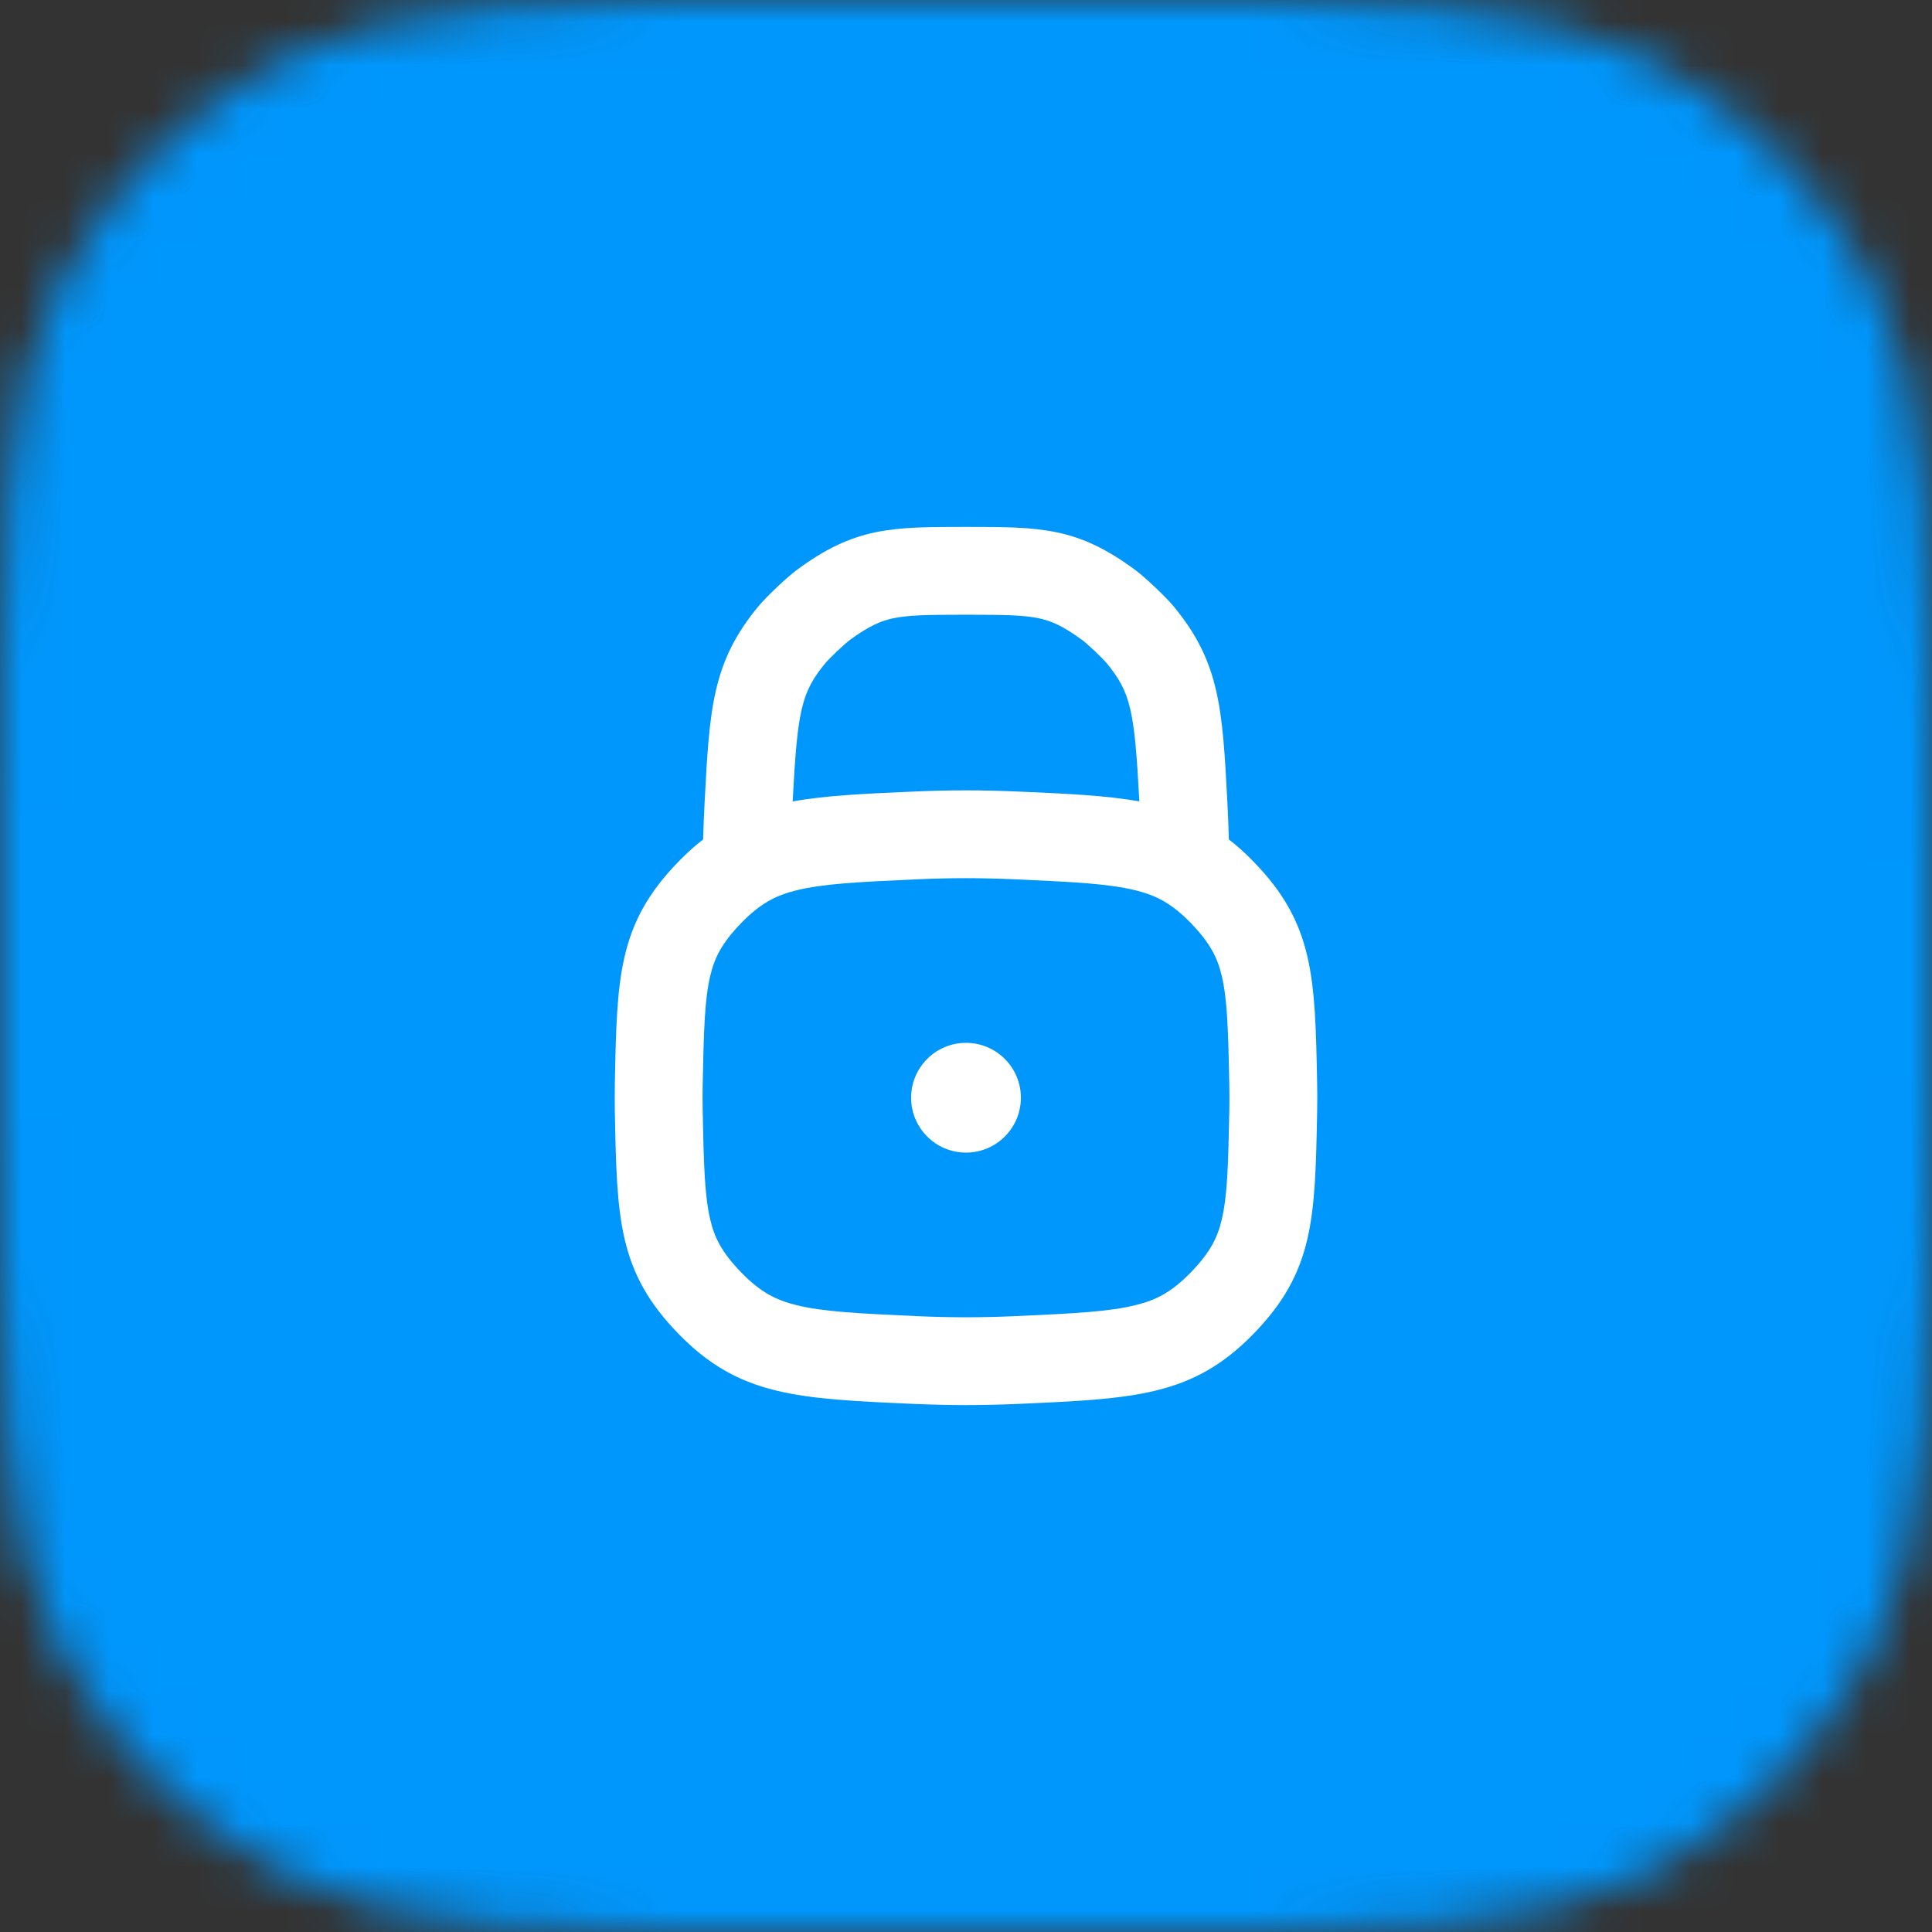
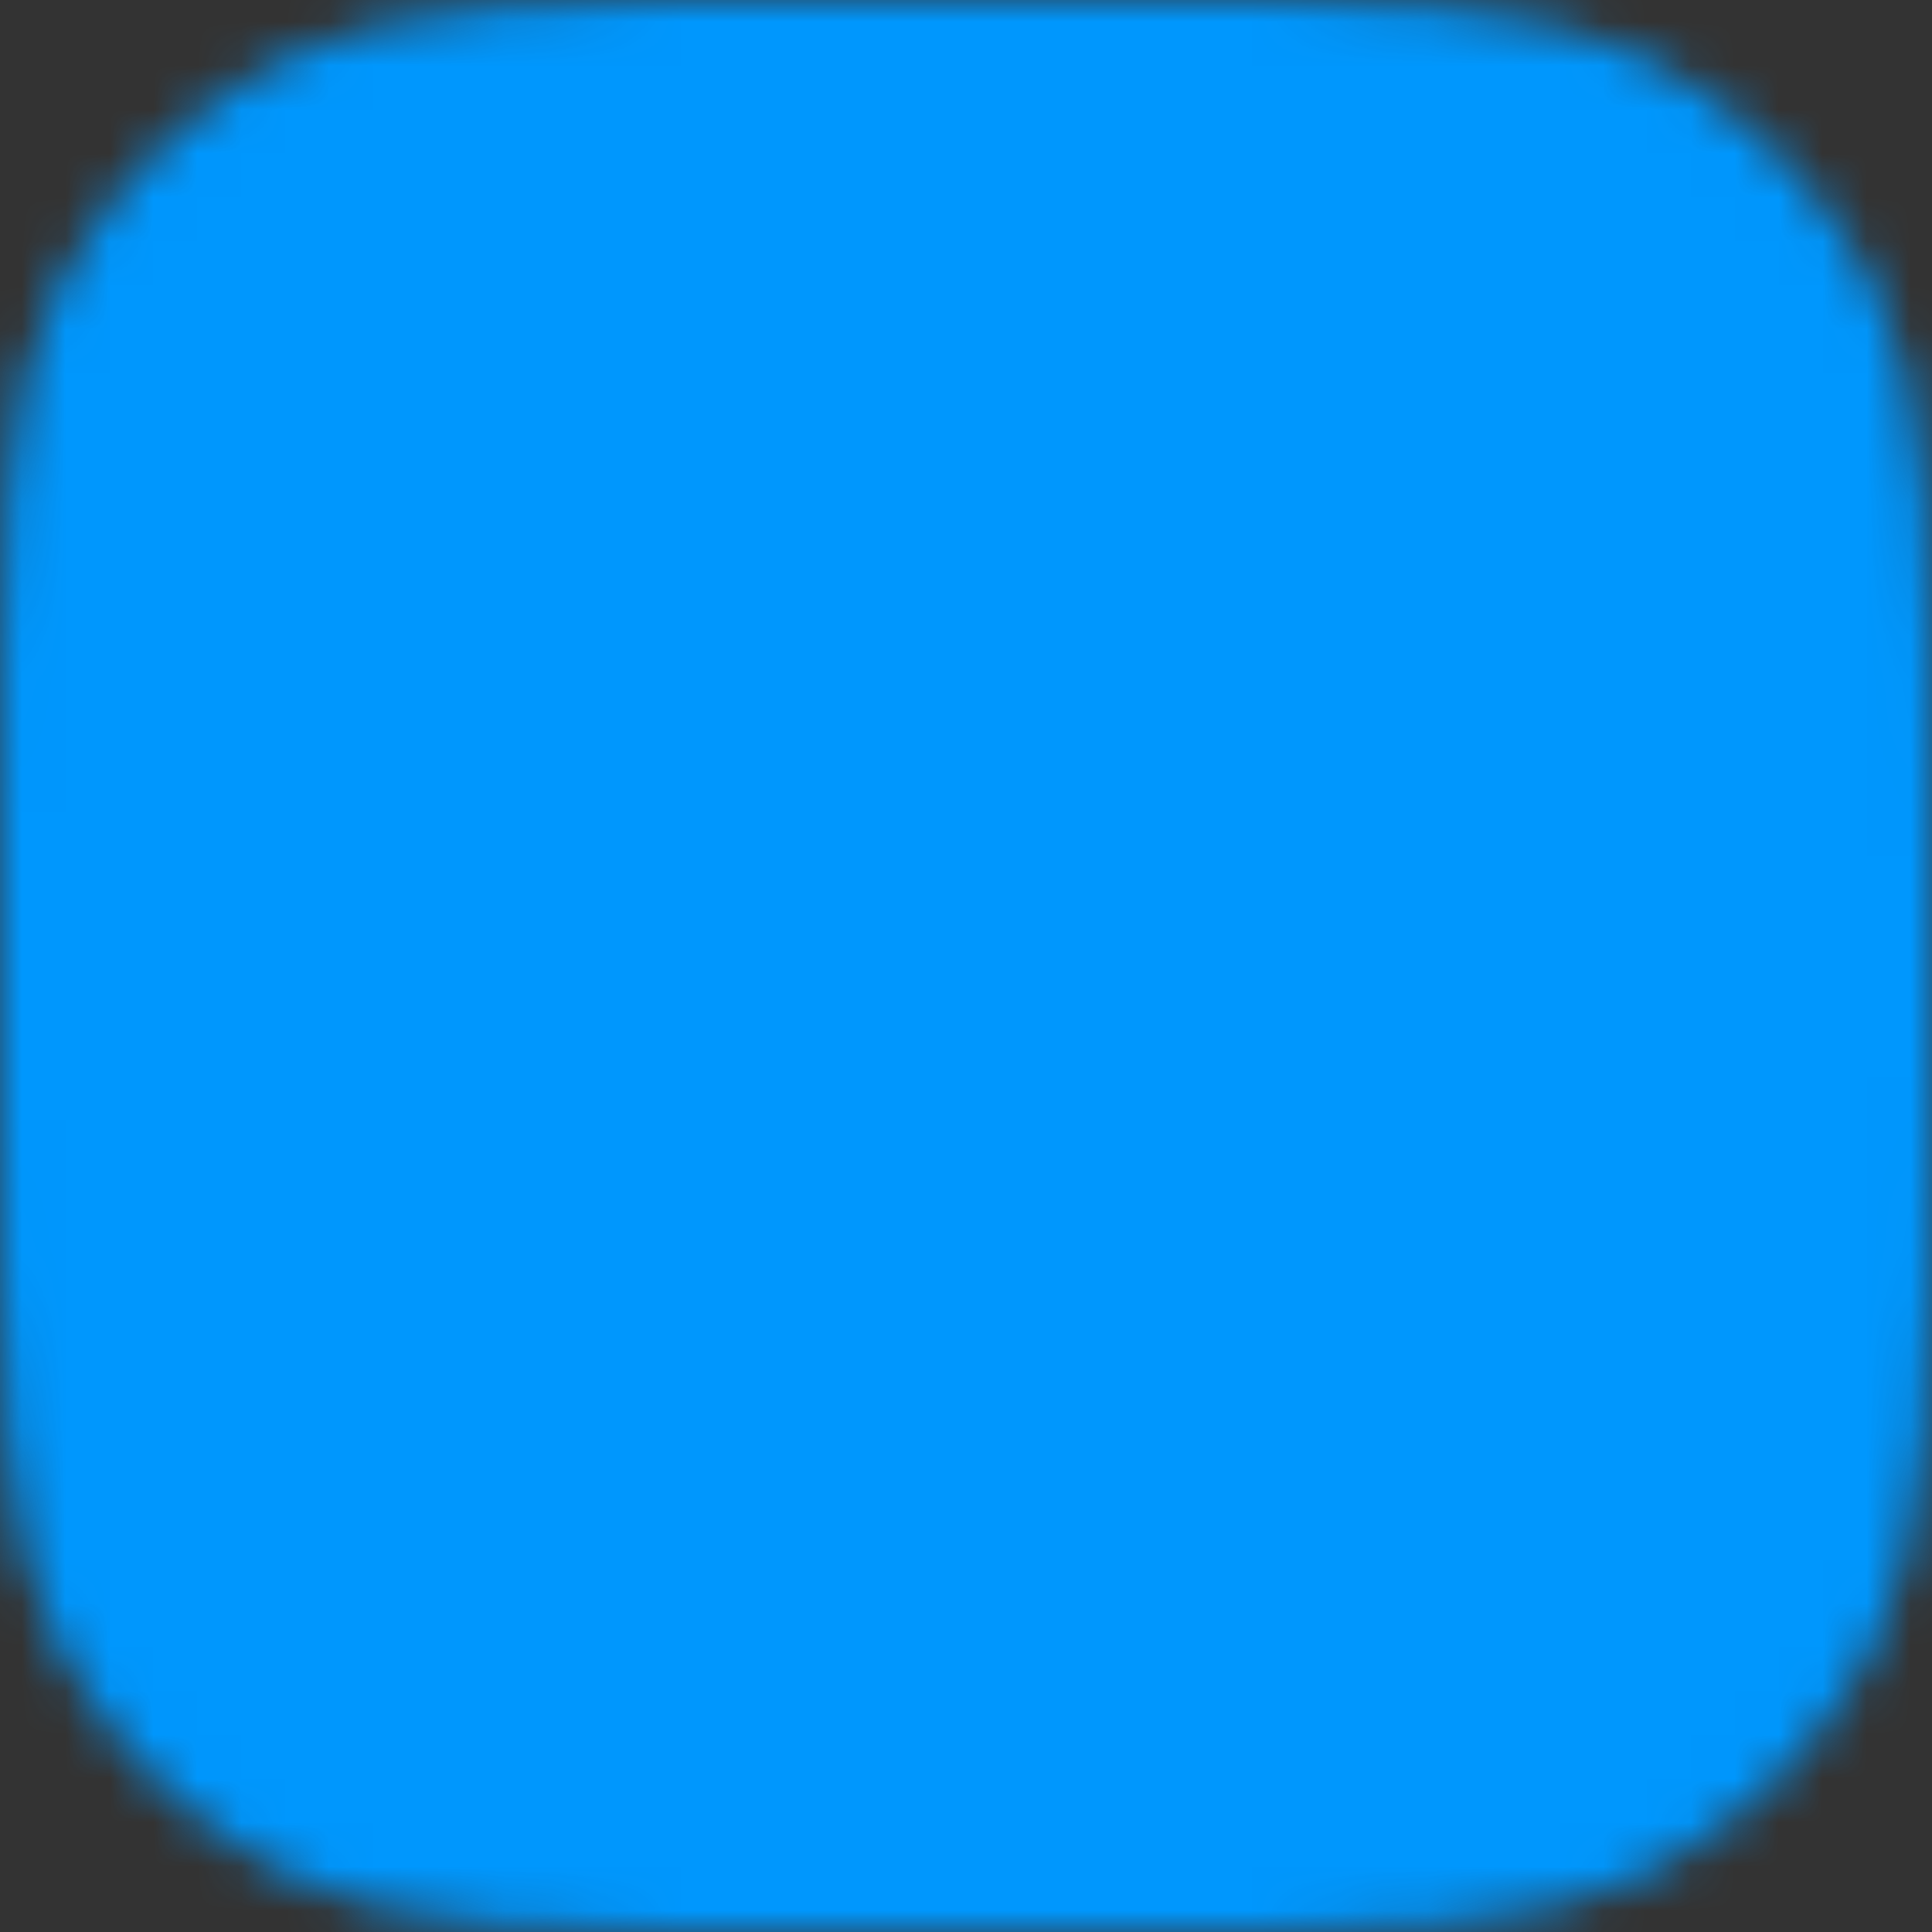
<svg xmlns="http://www.w3.org/2000/svg" width="44" height="44" viewBox="0 0 44 44" fill="none">
  <rect x="0" y="0" width="44" height="44" fill="#333333" stroke="none" />
  <g clip-path="url(#clip0_9757_16238)">
    <mask id="mask0_9757_16238" style="mask-type:alpha" maskUnits="userSpaceOnUse" x="0" y="0" width="44" height="44">
      <path d="M0 19.2C0 12.479 0 9.119 1.308 6.552C2.458 4.294 4.294 2.458 6.552 1.308C9.119 0 12.479 0 19.2 0H24.8C31.521 0 34.881 0 37.448 1.308C39.706 2.458 41.542 4.294 42.692 6.552C44 9.119 44 12.479 44 19.2V24.8C44 31.521 44 34.881 42.692 37.448C41.542 39.706 39.706 41.542 37.448 42.692C34.881 44 31.521 44 24.8 44H19.2C12.479 44 9.119 44 6.552 42.692C4.294 41.542 2.458 39.706 1.308 37.448C0 34.881 0 31.521 0 24.8V19.2Z" fill="#0097FD" />
    </mask>
    <g mask="url(#mask0_9757_16238)">
      <rect width="44" height="44" fill="#0097FD" />
      <g clip-path="url(#clip1_9757_16238)">
        <path d="M23.25 25C23.25 24.31 22.69 23.75 22 23.75C21.31 23.75 20.75 24.31 20.75 25C20.75 25.69 21.31 26.25 22 26.25C22.69 26.25 23.25 25.69 23.25 25Z" fill="white" />
-         <path fill-rule="evenodd" clip-rule="evenodd" d="M28.544 19.619C28.359 19.428 28.174 19.262 27.987 19.118C27.979 18.834 27.967 18.553 27.953 18.276C27.841 16.145 27.785 15.08 26.724 13.804C26.547 13.591 26.09 13.158 25.869 12.992C24.538 12 23.692 12 22 12C20.308 12 19.462 12 18.131 12.992C17.91 13.158 17.453 13.591 17.276 13.804C16.215 15.08 16.159 16.145 16.047 18.276C16.033 18.553 16.021 18.834 16.013 19.118C15.826 19.262 15.641 19.428 15.456 19.619C14.074 21.035 14.05 22.248 14.003 24.673C14.001 24.782 14 24.891 14 25C14 25.109 14.001 25.218 14.003 25.327C14.05 27.752 14.074 28.965 15.456 30.381C16.837 31.798 18.162 31.856 20.81 31.973C21.203 31.99 21.602 32 22 32C22.398 32 22.797 31.99 23.19 31.973C25.838 31.856 27.163 31.798 28.544 30.381C29.926 28.965 29.95 27.752 29.997 25.327C29.999 25.218 30 25.109 30 25C30 24.891 29.999 24.782 29.997 24.673C29.95 22.248 29.926 21.035 28.544 19.619ZM18.814 15.082C18.243 15.769 18.163 16.171 18.052 18.252C18.803 18.116 19.688 18.076 20.81 18.027C21.203 18.01 21.602 18 22 18C22.398 18 22.797 18.01 23.19 18.027C24.312 18.076 25.197 18.116 25.948 18.252C25.837 16.171 25.757 15.769 25.186 15.082L25.185 15.082C25.18 15.076 25.157 15.051 25.113 15.005C25.063 14.954 25.002 14.894 24.936 14.831C24.87 14.769 24.807 14.711 24.753 14.664C24.706 14.622 24.68 14.601 24.673 14.596L24.672 14.595C24.193 14.238 23.911 14.134 23.658 14.081C23.314 14.009 22.906 14 22 14C21.094 14 20.686 14.009 20.342 14.081C20.089 14.134 19.807 14.238 19.328 14.595L19.327 14.596C19.32 14.601 19.295 14.622 19.247 14.664C19.193 14.711 19.13 14.769 19.064 14.831C18.998 14.894 18.937 14.954 18.887 15.005C18.843 15.051 18.82 15.076 18.815 15.082L18.814 15.082ZM22 20C21.634 20 21.265 20.009 20.898 20.025C19.504 20.087 18.737 20.129 18.137 20.277C17.667 20.393 17.32 20.572 16.887 21.015C16.43 21.484 16.27 21.823 16.175 22.226C16.05 22.757 16.028 23.427 16.003 24.712C16.001 24.808 16 24.904 16 25C16 25.096 16.001 25.192 16.003 25.288C16.028 26.573 16.05 27.243 16.175 27.774C16.27 28.177 16.43 28.516 16.887 28.985C17.32 29.428 17.667 29.607 18.137 29.723C18.737 29.871 19.504 29.913 20.898 29.975C21.265 29.991 21.634 30 22 30C22.366 30 22.735 29.991 23.102 29.975C24.496 29.913 25.263 29.871 25.863 29.723C26.333 29.607 26.68 29.428 27.113 28.985C27.57 28.516 27.73 28.177 27.825 27.774C27.95 27.243 27.972 26.573 27.997 25.288C27.999 25.192 28 25.096 28 25C28 24.904 27.999 24.808 27.997 24.712C27.972 23.427 27.95 22.757 27.825 22.226C27.73 21.823 27.57 21.484 27.113 21.015C26.68 20.572 26.333 20.393 25.863 20.277C25.263 20.129 24.496 20.087 23.102 20.025C22.735 20.009 22.366 20 22 20Z" fill="white" />
      </g>
    </g>
  </g>
  <defs>
    <clipPath id="clip0_9757_16238">
      <rect width="44" height="44" fill="white" />
    </clipPath>
    <clipPath id="clip1_9757_16238">
-       <rect width="24" height="24" fill="white" transform="translate(10 10)" />
-     </clipPath>
+       </clipPath>
  </defs>
</svg>